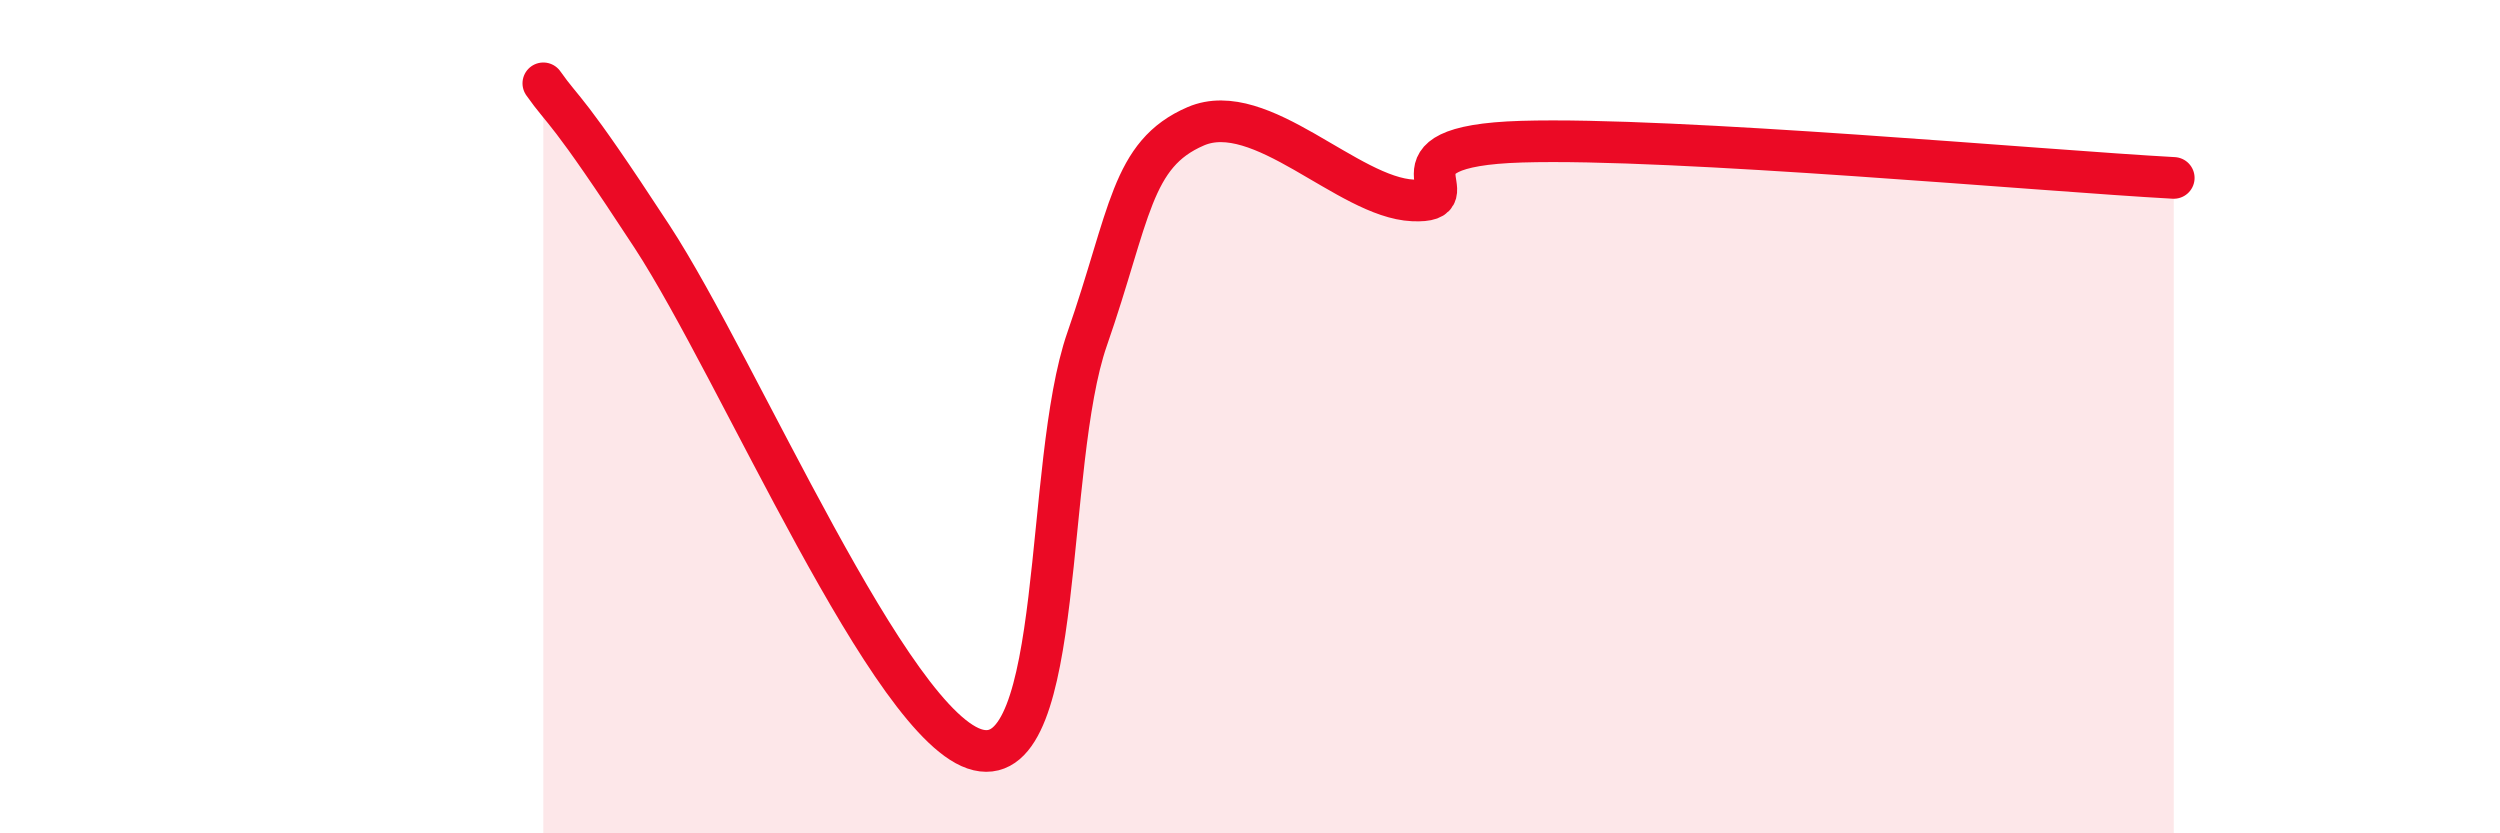
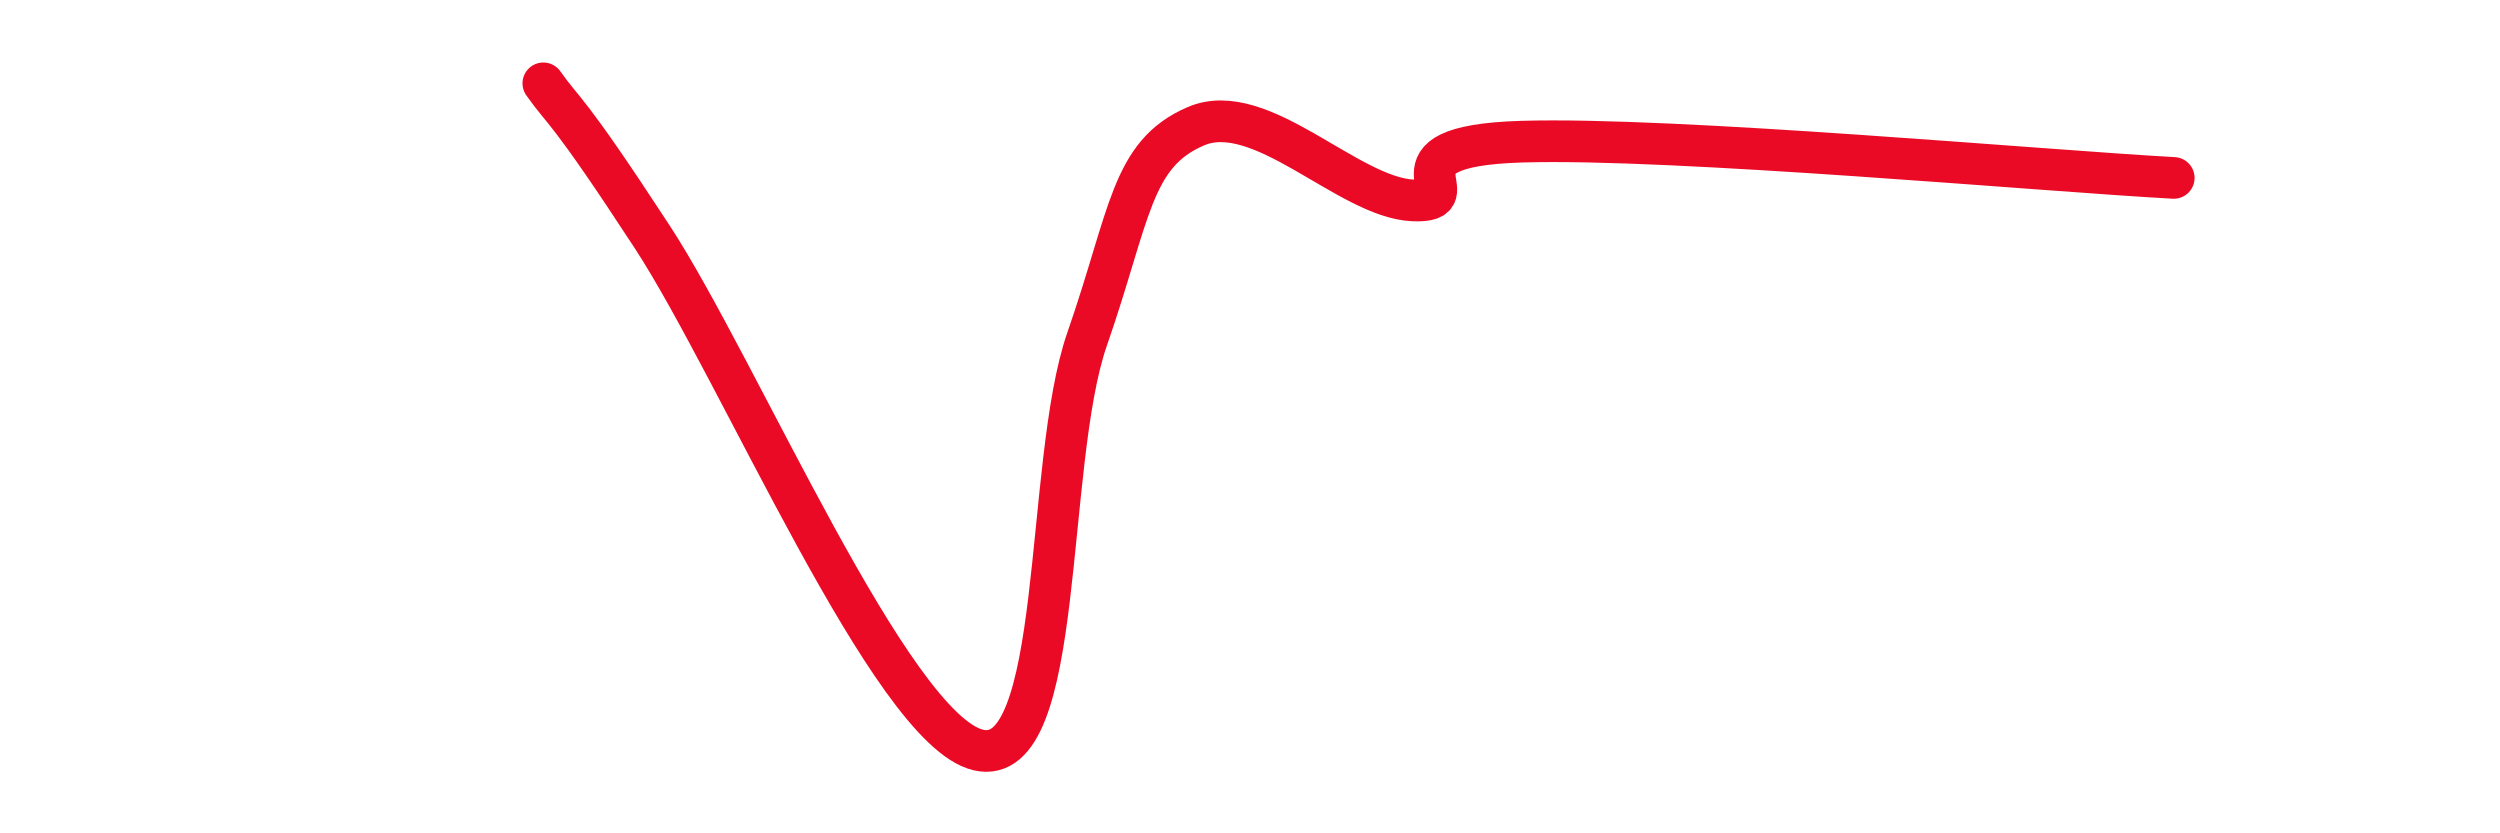
<svg xmlns="http://www.w3.org/2000/svg" width="60" height="20" viewBox="0 0 60 20">
-   <path d="M 13.04,2 C 13.56,2.74 13.56,2.48 15.65,5.68 C 17.74,8.88 21.39,17.51 23.48,18 C 25.57,18.49 25.05,11.13 26.09,8.14 C 27.13,5.15 27.14,3.7 28.7,3.03 C 30.26,2.36 32.35,4.74 33.91,4.81 C 35.47,4.88 32.87,3.51 36.52,3.4 C 40.17,3.29 49.04,4.1 52.17,4.27L52.17 20L13.04 20Z" fill="#EB0A25" opacity="0.1" stroke-linecap="round" stroke-linejoin="round" />
  <path d="M 13.04,2 C 13.56,2.74 13.56,2.48 15.65,5.68 C 17.74,8.88 21.39,17.51 23.48,18 C 25.57,18.49 25.05,11.13 26.09,8.14 C 27.13,5.15 27.14,3.7 28.7,3.03 C 30.26,2.36 32.35,4.74 33.91,4.81 C 35.47,4.88 32.87,3.51 36.52,3.4 C 40.17,3.29 49.04,4.1 52.17,4.27" stroke="#EB0A25" stroke-width="1" fill="none" stroke-linecap="round" stroke-linejoin="round" />
</svg>